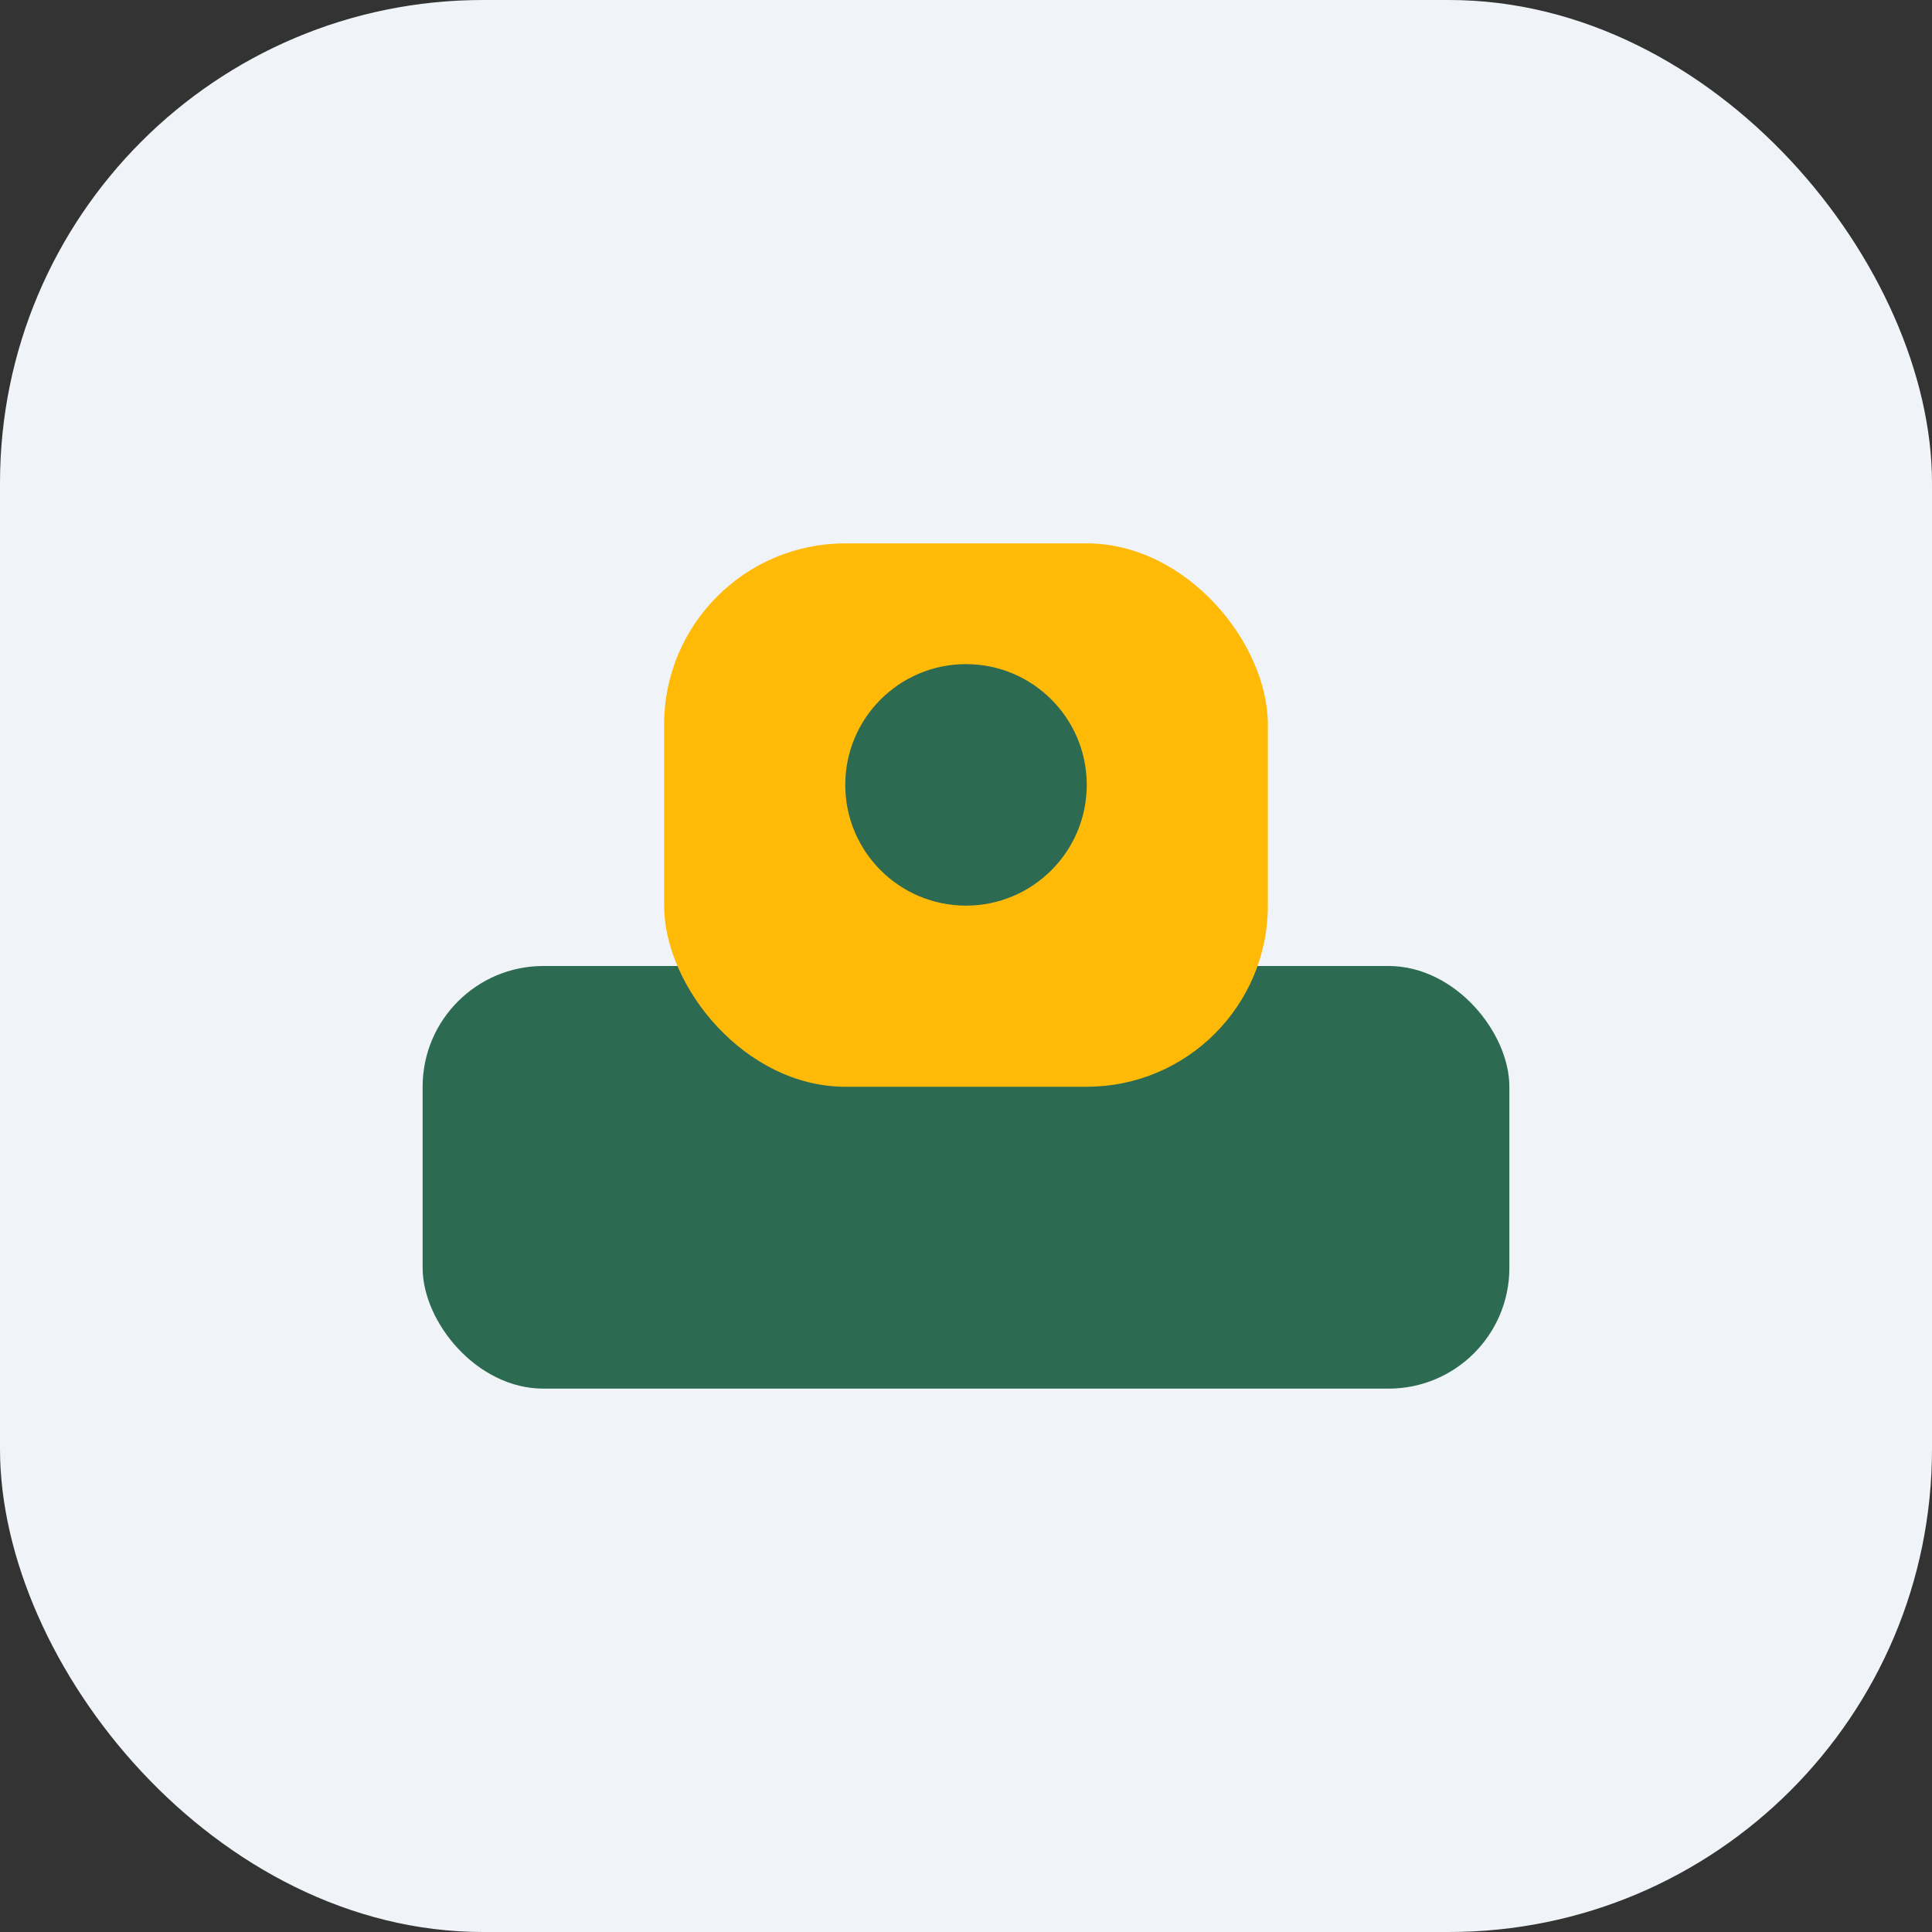
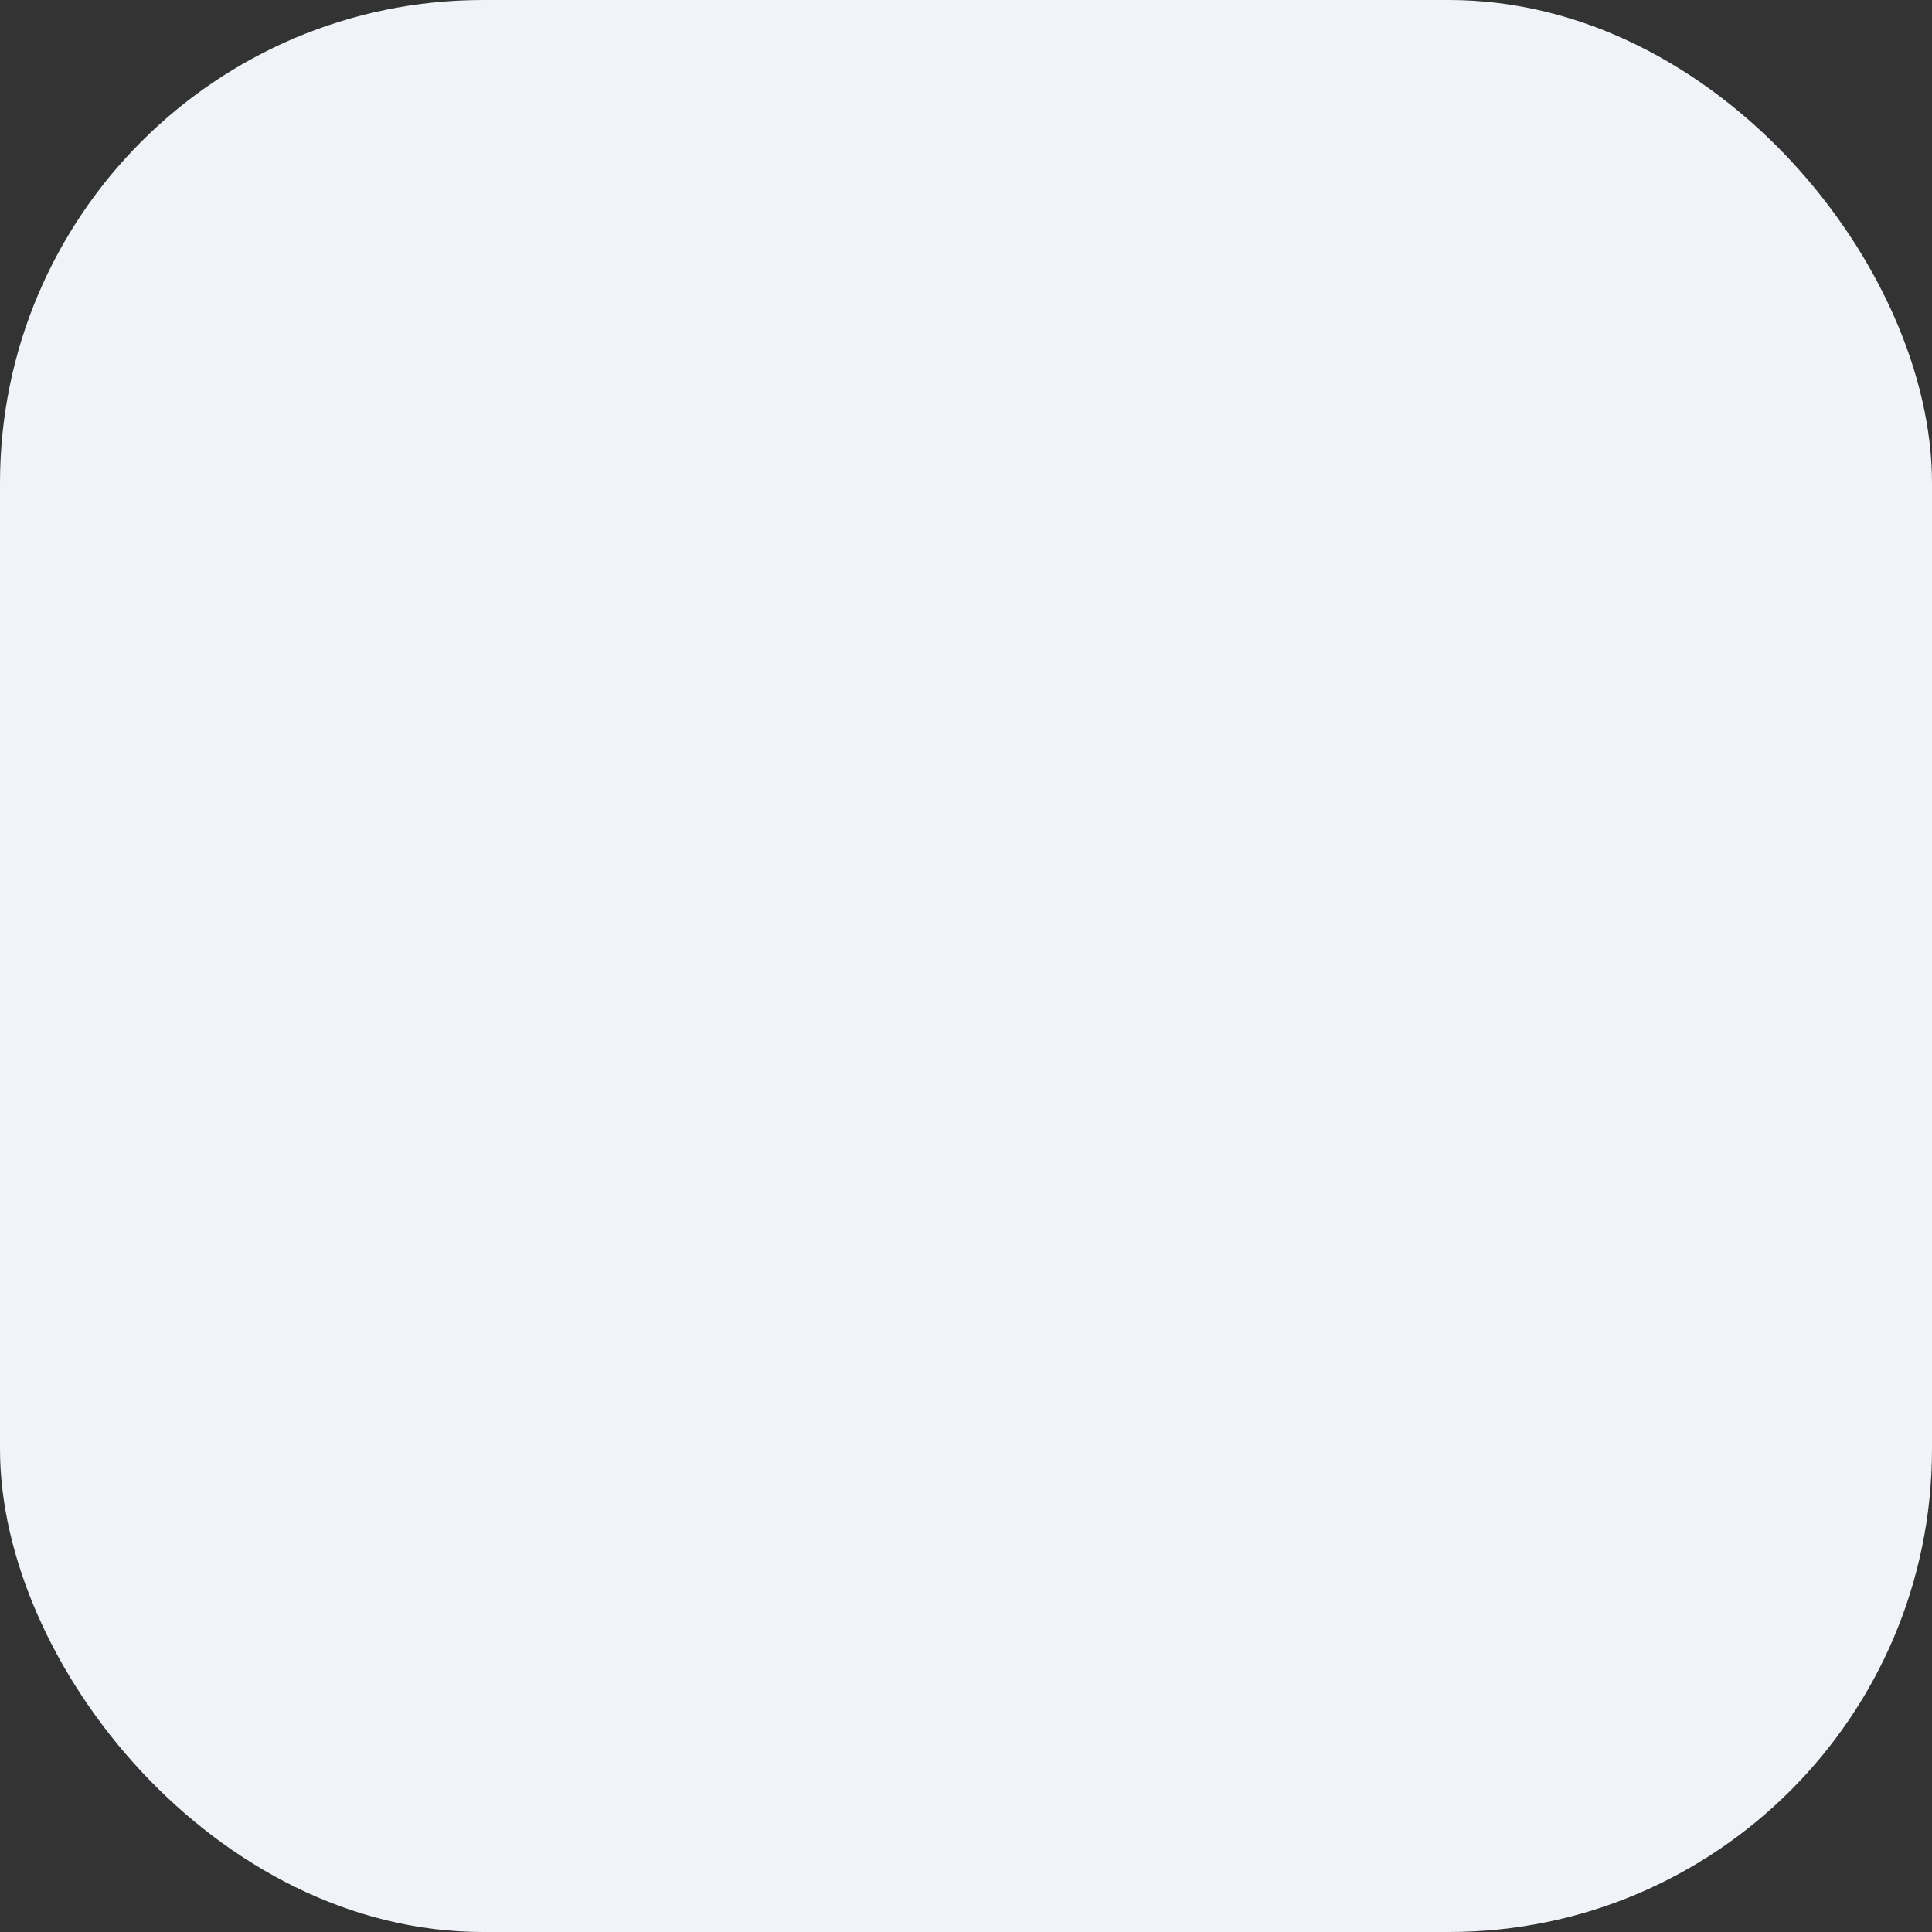
<svg xmlns="http://www.w3.org/2000/svg" width="32" height="32" viewBox="0 0 32 32">
  <rect x="0" y="0" width="32" height="32" fill="#333333" stroke="none" />
  <rect width="32" height="32" rx="8" fill="#F0F4F8" />
-   <rect x="7" y="16" width="18" height="7" rx="2" fill="#2C6A52" />
-   <rect x="11" y="9" width="10" height="9" rx="3" fill="#FFBA08" />
-   <circle cx="16" cy="13" r="2" fill="#2C6A52" />
</svg>